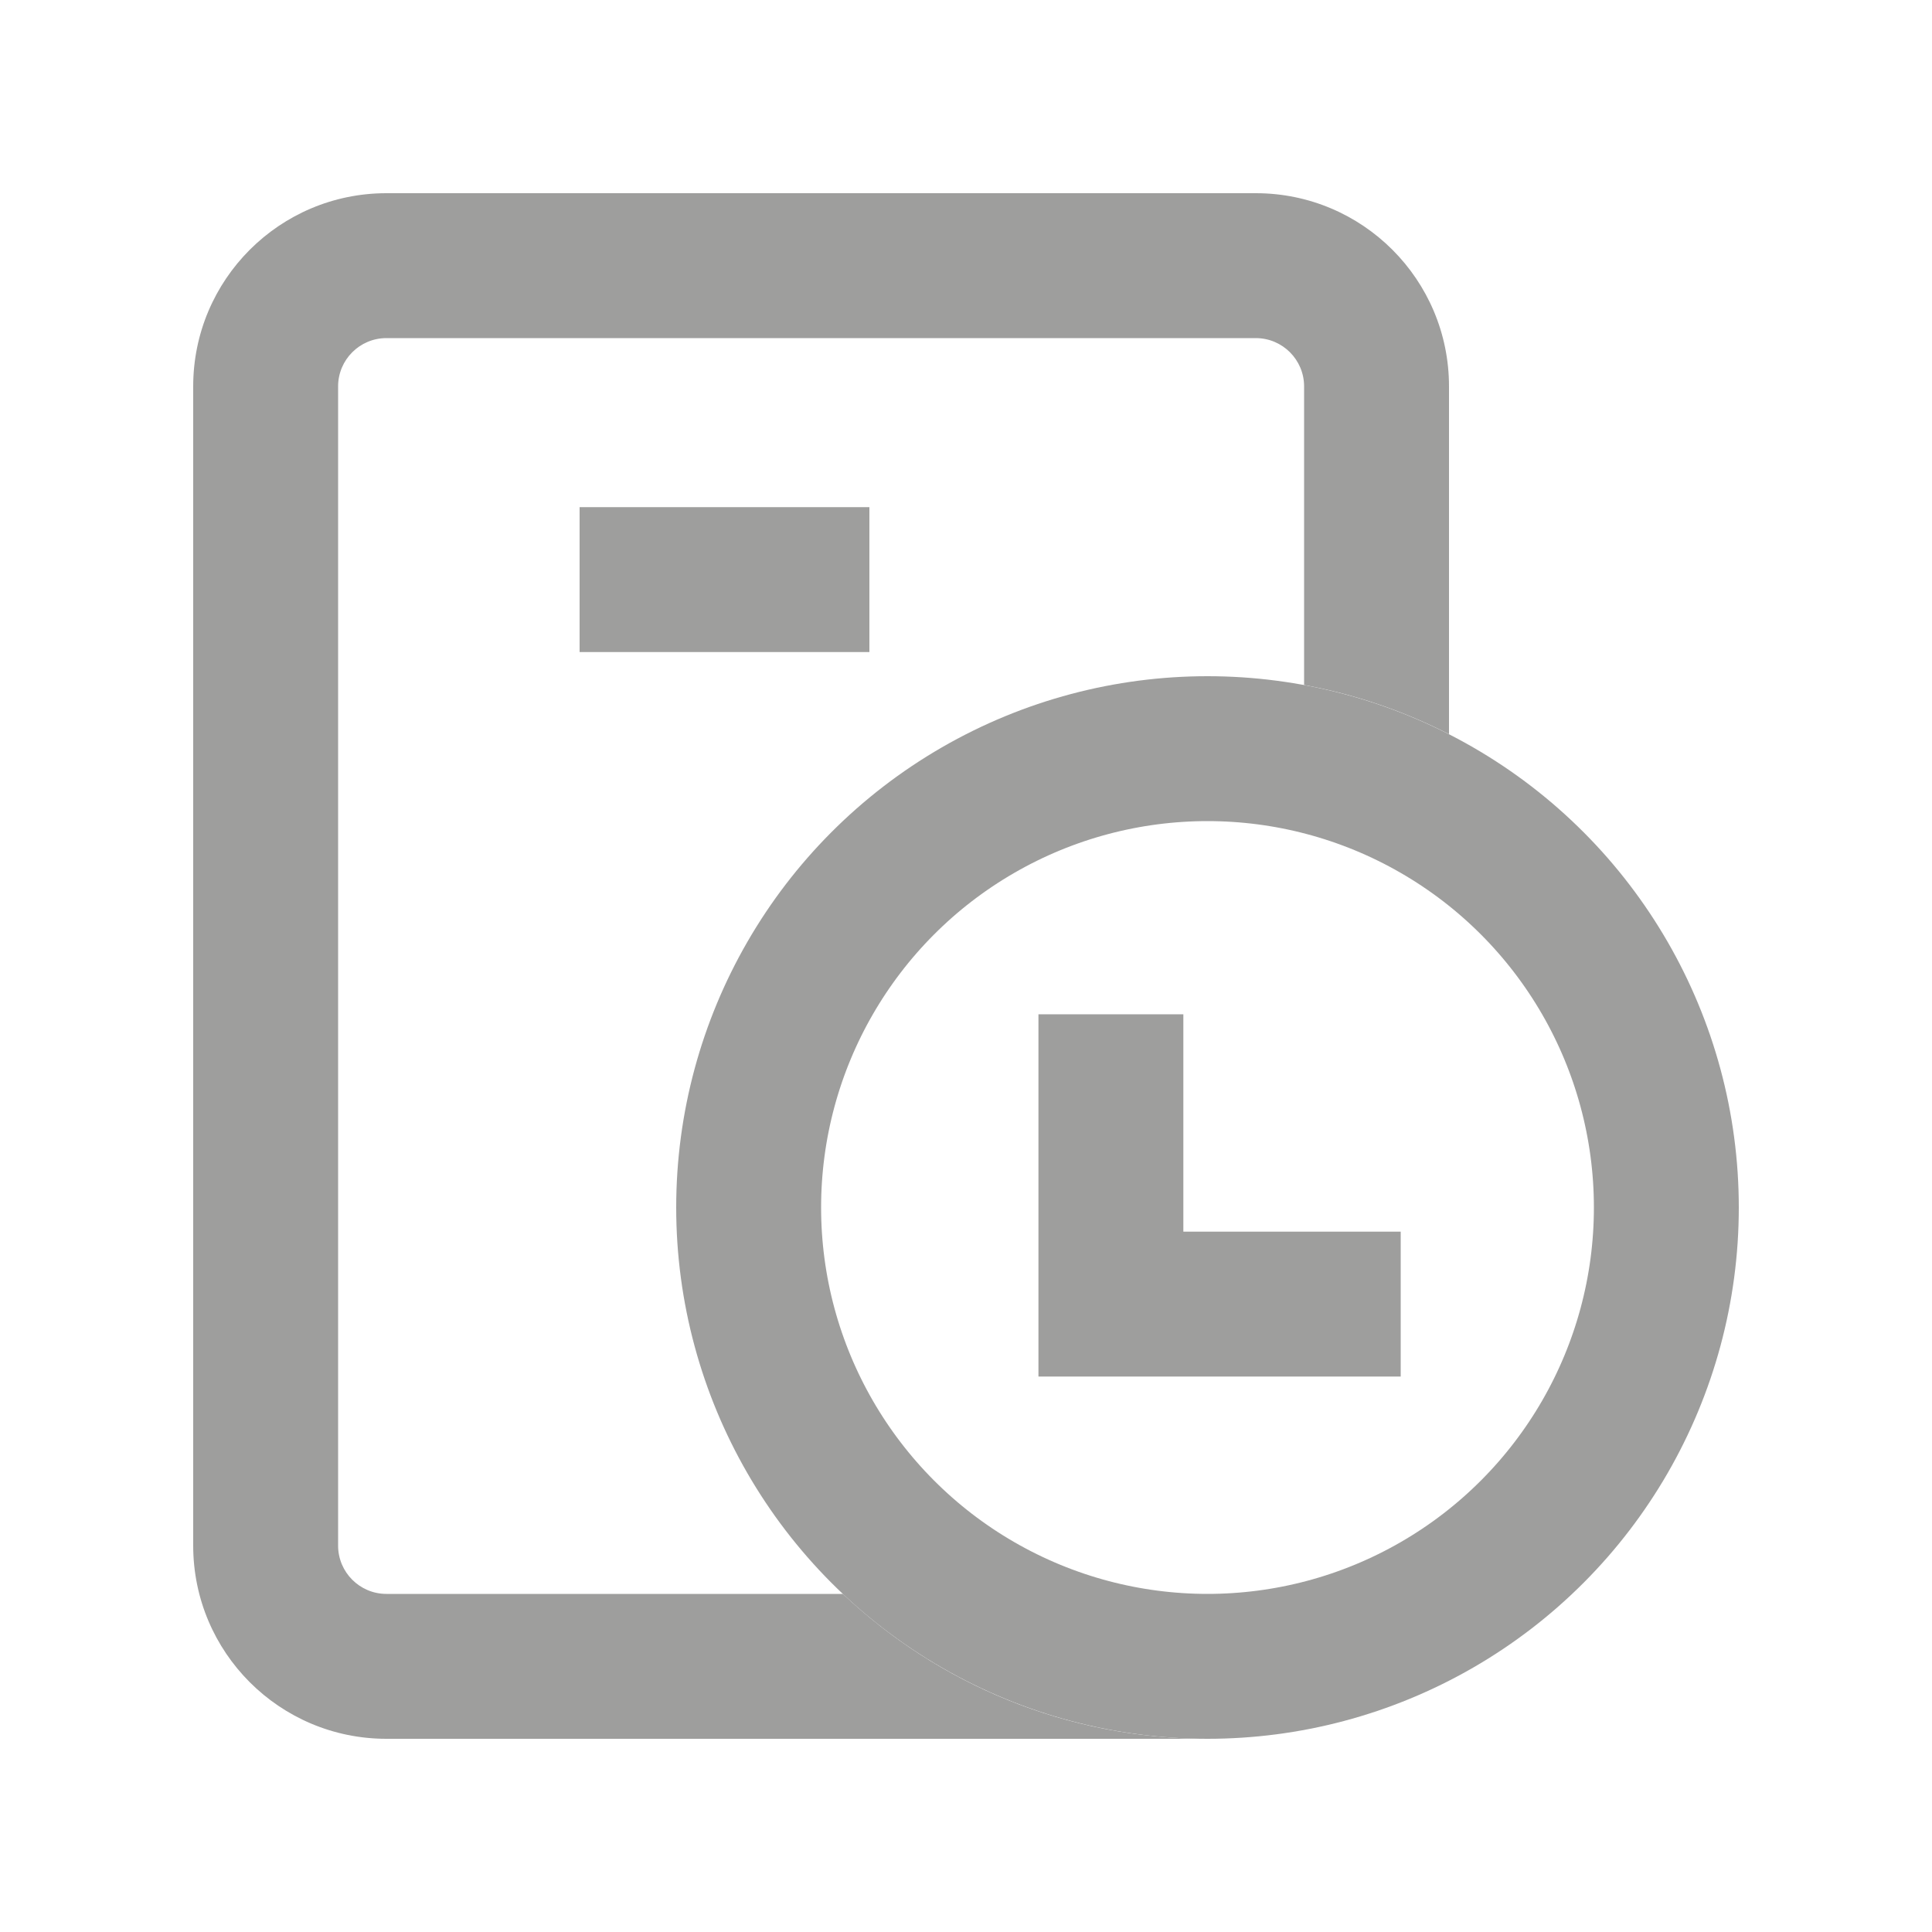
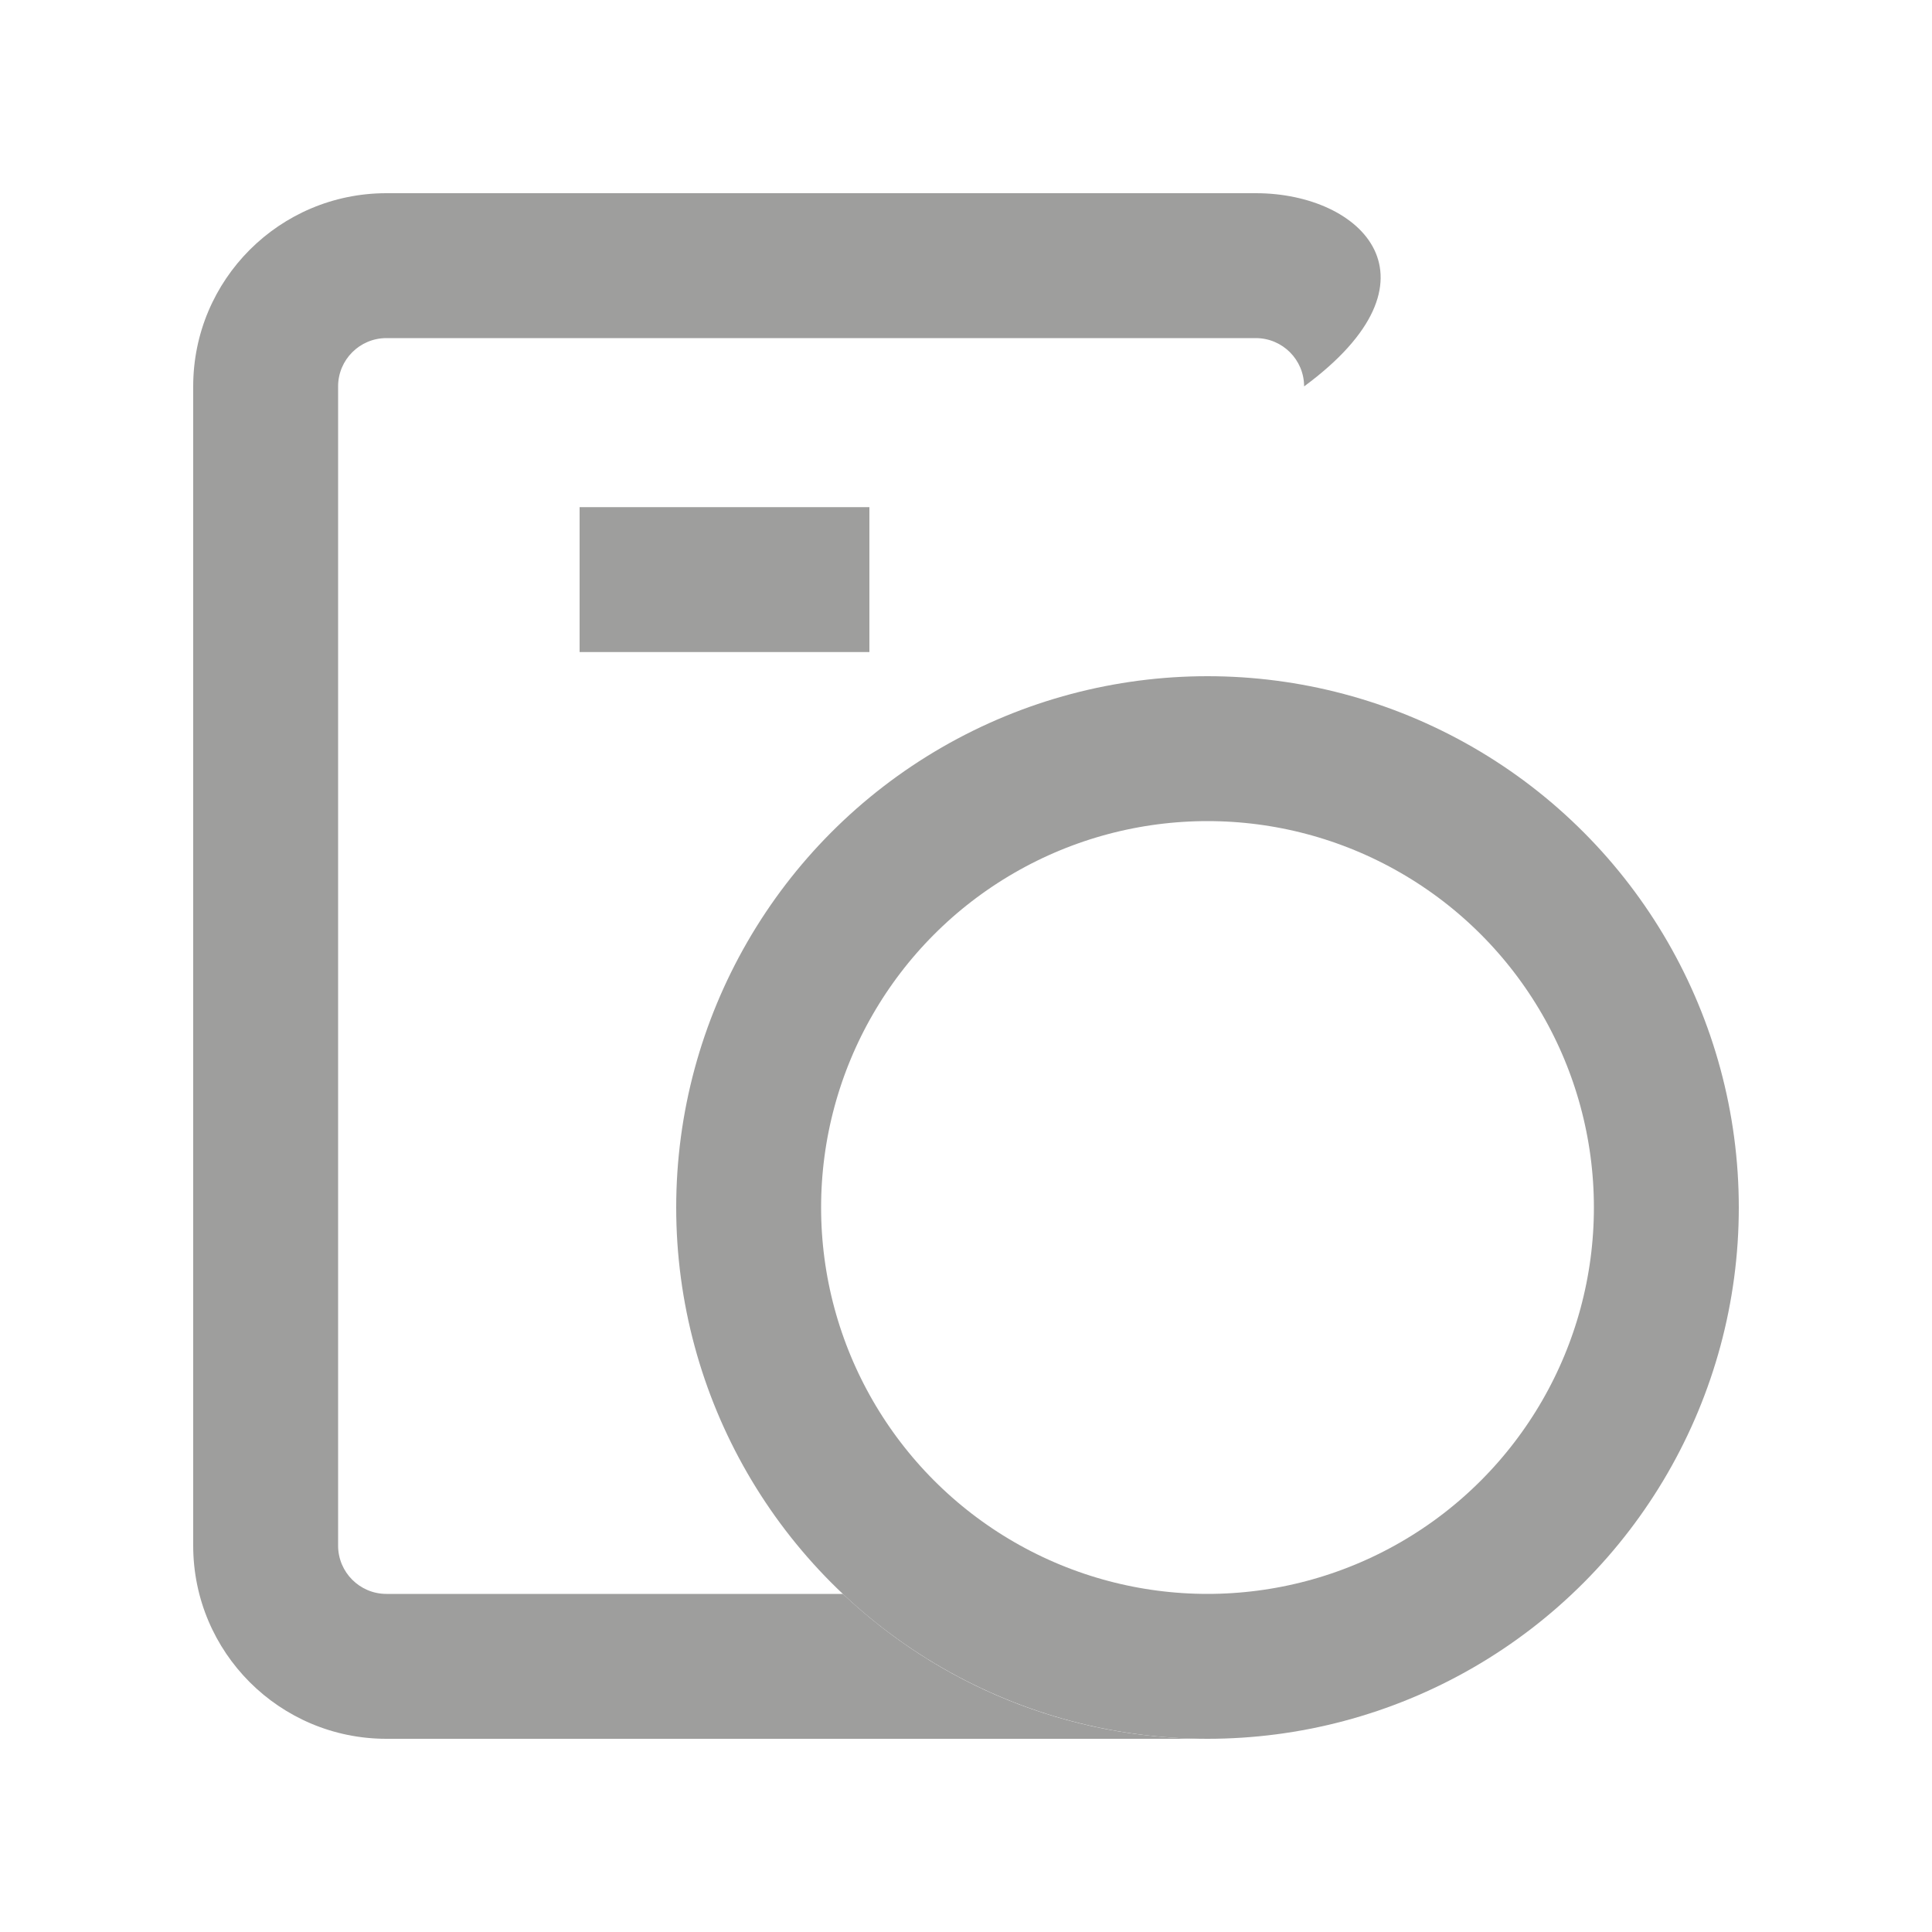
<svg xmlns="http://www.w3.org/2000/svg" width="20" height="20" viewBox="0 0 20 20" fill="none">
-   <path fill-rule="evenodd" clip-rule="evenodd" d="M4 3.5H13C13.276 3.5 13.5 3.724 13.5 4V7.091C14.031 7.188 14.534 7.362 15 7.6V4C15 2.895 14.105 2 13 2H4C2.895 2 2 2.895 2 4V16C2 17.105 2.895 18 4 18H12.5C11.039 18 9.71 17.43 8.725 16.5H4C3.724 16.5 3.5 16.276 3.5 16V4C3.5 3.724 3.724 3.5 4 3.5Z" fill="#9E9E9D" />
+   <path fill-rule="evenodd" clip-rule="evenodd" d="M4 3.5H13C13.276 3.5 13.5 3.724 13.5 4V7.091V4C15 2.895 14.105 2 13 2H4C2.895 2 2 2.895 2 4V16C2 17.105 2.895 18 4 18H12.5C11.039 18 9.71 17.43 8.725 16.5H4C3.724 16.5 3.5 16.276 3.5 16V4C3.5 3.724 3.724 3.5 4 3.5Z" fill="#9E9E9D" />
  <circle cx="12.5" cy="12.5" r="4.75" stroke="#9E9E9D" stroke-width="1.5" />
-   <path d="M11.5 10.5V13.5H14.5" stroke="#9E9E9D" stroke-width="1.5" />
  <path d="M6 6H9" stroke="#9E9E9D" stroke-width="1.5" />
</svg>